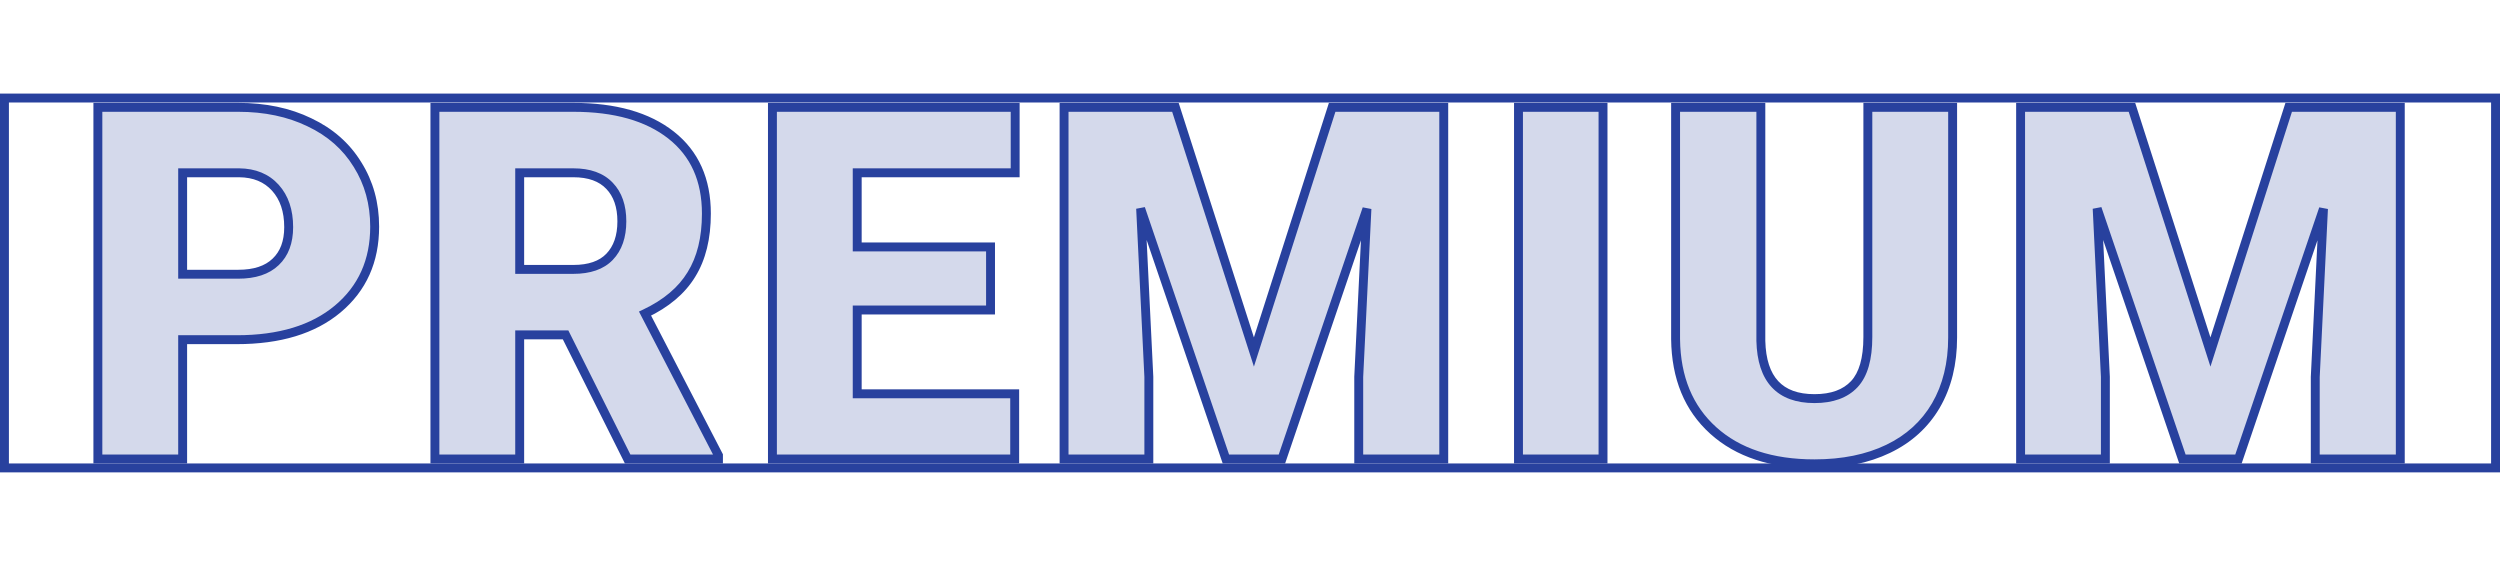
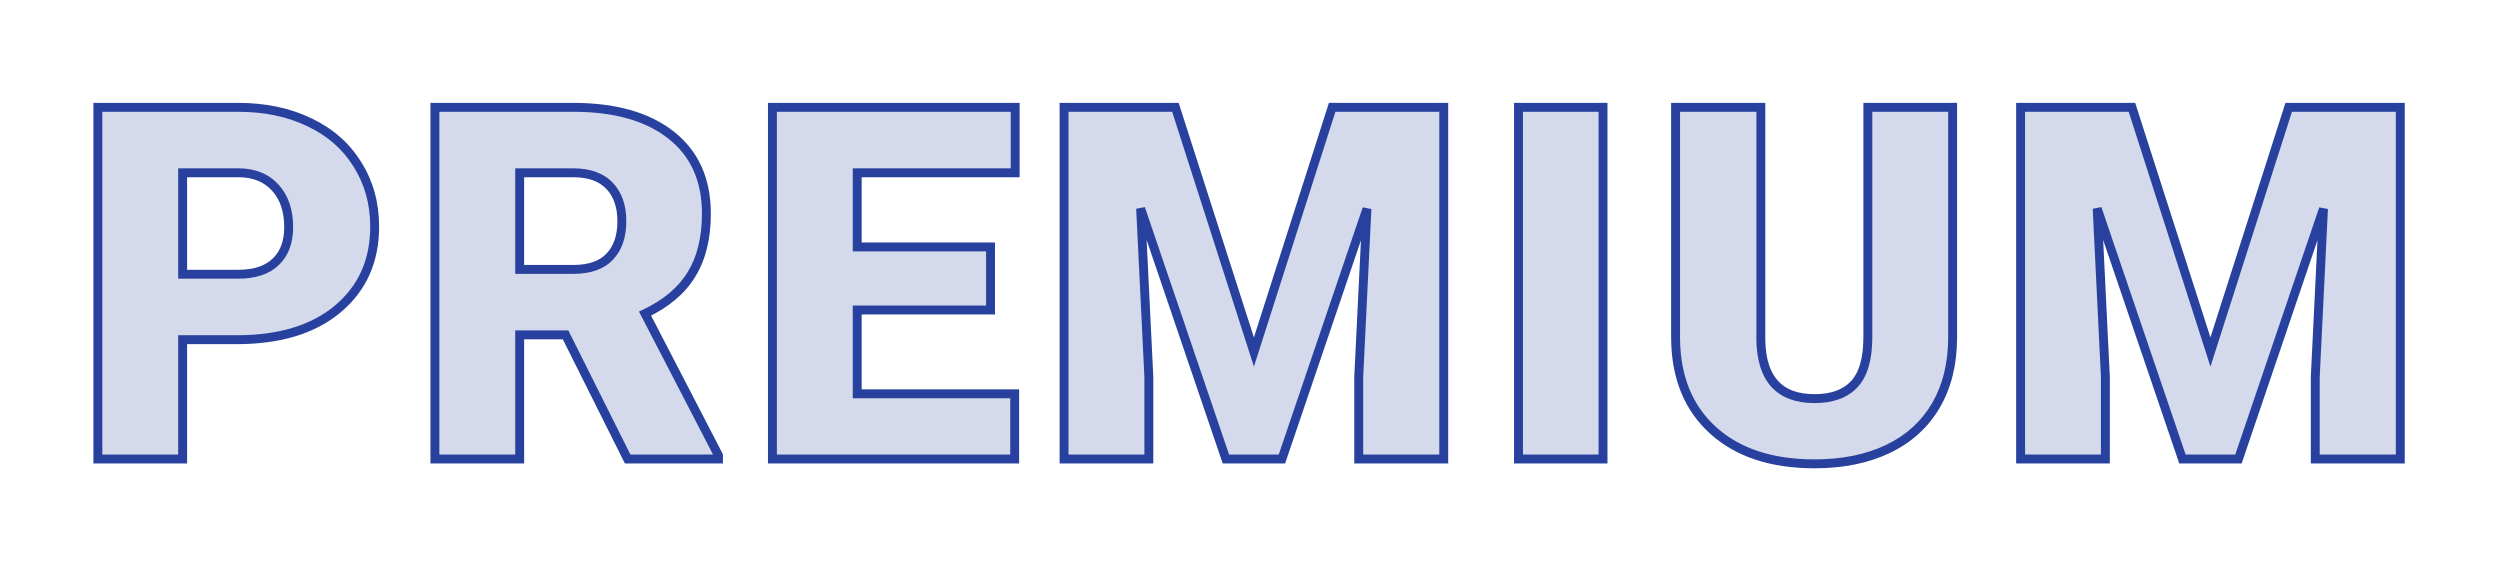
<svg xmlns="http://www.w3.org/2000/svg" width="561" height="130" viewBox="0 0 561 130" fill="none">
  <path d="M40.986 76.226V103H21.962V24.086H53.452C59.486 24.086 64.815 25.206 69.44 27.446C74.102 29.65 77.697 32.812 80.226 36.931C82.791 41.014 84.074 45.657 84.074 50.86C84.074 58.557 81.31 64.717 75.782 69.342C70.29 73.931 62.738 76.226 53.127 76.226H40.986ZM40.986 61.538H53.452C57.137 61.538 59.938 60.616 61.852 58.773C63.804 56.931 64.779 54.329 64.779 50.969C64.779 47.283 63.786 44.338 61.798 42.134C59.811 39.93 57.101 38.81 53.669 38.774H40.986V61.538ZM126.915 75.142H116.618V103H97.594V24.086H128.65C138.008 24.086 145.325 26.164 150.601 30.319C155.876 34.474 158.514 40.346 158.514 47.934C158.514 53.426 157.393 57.978 155.153 61.592C152.949 65.205 149.48 68.132 144.747 70.372L161.224 102.187V103H140.845L126.915 75.142ZM116.618 60.454H128.65C132.263 60.454 134.973 59.514 136.78 57.635C138.622 55.72 139.544 53.065 139.544 49.668C139.544 46.272 138.622 43.616 136.78 41.701C134.937 39.749 132.227 38.774 128.65 38.774H116.618V60.454ZM222.276 69.559H192.358V88.366H227.696V103H173.334V24.086H227.804V38.774H192.358V55.413H222.276V69.559ZM263.762 24.086L281.377 78.99L298.937 24.086H323.977V103H304.899V84.572L306.742 46.85L287.664 103H275.09L255.957 46.795L257.8 84.572V103H238.776V24.086H263.762ZM359.718 103H340.749V24.086H359.718V103ZM438.169 24.086V75.738C438.169 81.591 436.922 86.668 434.429 90.968C431.936 95.231 428.358 98.483 423.697 100.724C419.036 102.964 413.526 104.084 407.167 104.084C397.555 104.084 389.985 101.591 384.457 96.605C378.929 91.618 376.11 84.789 376.002 76.117V24.086H395.134V76.497C395.351 85.132 399.362 89.45 407.167 89.45C411.105 89.45 414.086 88.366 416.109 86.198C418.133 84.03 419.145 80.507 419.145 75.629V24.086H438.169ZM478.408 24.086L496.023 78.99L513.584 24.086H538.624V103H519.545V84.572L521.388 46.85L502.31 103H489.736L470.604 46.795L472.446 84.572V103H453.422V24.086H478.408Z" fill="#28419E" fill-opacity="0.2" />
  <path d="M40.986 76.226V75.226H39.986V76.226H40.986ZM40.986 103V104H41.986V103H40.986ZM21.962 103H20.962V104H21.962V103ZM21.962 24.086V23.086H20.962V24.086H21.962ZM69.44 27.446L69.004 28.346L69.013 28.35L69.44 27.446ZM80.226 36.931L79.374 37.454L79.379 37.463L80.226 36.931ZM75.782 69.342L76.423 70.11L76.423 70.109L75.782 69.342ZM40.986 61.538H39.986V62.538H40.986V61.538ZM61.852 58.773L61.166 58.046L61.159 58.053L61.852 58.773ZM53.669 38.774L53.679 37.774H53.669V38.774ZM40.986 38.774V37.774H39.986V38.774H40.986ZM39.986 76.226V103H41.986V76.226H39.986ZM40.986 102H21.962V104H40.986V102ZM22.962 103V24.086H20.962V103H22.962ZM21.962 25.086H53.452V23.086H21.962V25.086ZM53.452 25.086C59.361 25.086 64.537 26.182 69.004 28.346L69.876 26.546C65.094 24.23 59.611 23.086 53.452 23.086V25.086ZM69.013 28.35C73.511 30.477 76.953 33.512 79.374 37.454L81.078 36.408C78.441 32.112 74.692 28.824 69.868 26.542L69.013 28.35ZM79.379 37.463C81.837 41.374 83.074 45.83 83.074 50.86H85.074C85.074 45.484 83.746 40.654 81.073 36.399L79.379 37.463ZM83.074 50.86C83.074 58.283 80.424 64.154 75.14 68.575L76.423 70.109C82.196 65.28 85.074 58.83 85.074 50.86H83.074ZM75.141 68.575C69.882 72.969 62.584 75.226 53.127 75.226V77.226C62.892 77.226 70.697 74.894 76.423 70.11L75.141 68.575ZM53.127 75.226H40.986V77.226H53.127V75.226ZM40.986 62.538H53.452V60.538H40.986V62.538ZM53.452 62.538C57.294 62.538 60.383 61.576 62.546 59.494L61.159 58.053C59.492 59.657 56.98 60.538 53.452 60.538V62.538ZM62.539 59.501C64.738 57.423 65.779 54.53 65.779 50.969H63.779C63.779 54.128 62.869 56.438 61.166 58.046L62.539 59.501ZM65.779 50.969C65.779 47.098 64.731 43.894 62.541 41.465L61.056 42.804C62.84 44.783 63.779 47.468 63.779 50.969H65.779ZM62.541 41.465C60.337 39.02 57.343 37.813 53.679 37.774L53.658 39.774C56.859 39.808 59.285 40.841 61.056 42.804L62.541 41.465ZM53.669 37.774H40.986V39.774H53.669V37.774ZM39.986 38.774V61.538H41.986V38.774H39.986ZM126.915 75.142L127.81 74.694L127.533 74.142H126.915V75.142ZM116.618 75.142V74.142H115.618V75.142H116.618ZM116.618 103V104H117.618V103H116.618ZM97.594 103H96.594V104H97.594V103ZM97.594 24.086V23.086H96.594V24.086H97.594ZM155.153 61.592L154.303 61.065L154.3 61.071L155.153 61.592ZM144.747 70.372L144.319 69.468L143.382 69.912L143.859 70.832L144.747 70.372ZM161.224 102.187H162.224V101.943L162.112 101.727L161.224 102.187ZM161.224 103V104H162.224V103H161.224ZM140.845 103L139.95 103.447L140.227 104H140.845V103ZM116.618 60.454H115.618V61.454H116.618V60.454ZM136.78 57.635L136.059 56.942L136.059 56.942L136.78 57.635ZM136.78 41.701L136.053 42.387L136.059 42.394L136.78 41.701ZM116.618 38.774V37.774H115.618V38.774H116.618ZM126.915 74.142H116.618V76.142H126.915V74.142ZM115.618 75.142V103H117.618V75.142H115.618ZM116.618 102H97.594V104H116.618V102ZM98.594 103V24.086H96.594V103H98.594ZM97.594 25.086H128.65V23.086H97.594V25.086ZM128.65 25.086C137.871 25.086 144.941 27.134 149.982 31.104L151.219 29.533C145.71 25.194 138.146 23.086 128.65 23.086V25.086ZM149.982 31.104C154.983 35.044 157.514 40.607 157.514 47.934H159.514C159.514 40.084 156.769 33.904 151.219 29.533L149.982 31.104ZM157.514 47.934C157.514 53.293 156.421 57.65 154.303 61.065L156.003 62.119C158.366 58.307 159.514 53.559 159.514 47.934H157.514ZM154.3 61.071C152.219 64.482 148.918 67.291 144.319 69.468L145.175 71.276C150.043 68.972 153.68 65.928 156.007 62.113L154.3 61.071ZM143.859 70.832L160.336 102.647L162.112 101.727L145.635 69.912L143.859 70.832ZM160.224 102.187V103H162.224V102.187H160.224ZM161.224 102H140.845V104H161.224V102ZM141.739 102.553L127.81 74.694L126.021 75.589L139.95 103.447L141.739 102.553ZM116.618 61.454H128.65V59.454H116.618V61.454ZM128.65 61.454C132.427 61.454 135.442 60.469 137.501 58.328L136.059 56.942C134.504 58.559 132.099 59.454 128.65 59.454V61.454ZM137.5 58.329C139.568 56.179 140.544 53.248 140.544 49.668H138.544C138.544 52.881 137.677 55.261 136.059 56.942L137.5 58.329ZM140.544 49.668C140.544 46.088 139.568 43.156 137.5 41.007L136.059 42.394C137.677 44.075 138.544 46.455 138.544 49.668H140.544ZM137.507 41.014C135.418 38.803 132.407 37.774 128.65 37.774V39.774C132.047 39.774 134.456 40.696 136.053 42.387L137.507 41.014ZM128.65 37.774H116.618V39.774H128.65V37.774ZM115.618 38.774V60.454H117.618V38.774H115.618ZM222.276 69.559V70.559H223.276V69.559H222.276ZM192.358 69.559V68.559H191.358V69.559H192.358ZM192.358 88.366H191.358V89.366H192.358V88.366ZM227.696 88.366H228.696V87.366H227.696V88.366ZM227.696 103V104H228.696V103H227.696ZM173.334 103H172.334V104H173.334V103ZM173.334 24.086V23.086H172.334V24.086H173.334ZM227.804 24.086H228.804V23.086H227.804V24.086ZM227.804 38.774V39.774H228.804V38.774H227.804ZM192.358 38.774V37.774H191.358V38.774H192.358ZM192.358 55.413H191.358V56.413H192.358V55.413ZM222.276 55.413H223.276V54.413H222.276V55.413ZM222.276 68.559H192.358V70.559H222.276V68.559ZM191.358 69.559V88.366H193.358V69.559H191.358ZM192.358 89.366H227.696V87.366H192.358V89.366ZM226.696 88.366V103H228.696V88.366H226.696ZM227.696 102H173.334V104H227.696V102ZM174.334 103V24.086H172.334V103H174.334ZM173.334 25.086H227.804V23.086H173.334V25.086ZM226.804 24.086V38.774H228.804V24.086H226.804ZM227.804 37.774H192.358V39.774H227.804V37.774ZM191.358 38.774V55.413H193.358V38.774H191.358ZM192.358 56.413H222.276V54.413H192.358V56.413ZM221.276 55.413V69.559H223.276V55.413H221.276ZM263.762 24.086L264.714 23.78L264.491 23.086H263.762V24.086ZM281.377 78.99L280.425 79.295L281.378 82.268L282.329 79.294L281.377 78.99ZM298.937 24.086V23.086H298.207L297.985 23.781L298.937 24.086ZM323.977 24.086H324.977V23.086H323.977V24.086ZM323.977 103V104H324.977V103H323.977ZM304.899 103H303.899V104H304.899V103ZM304.899 84.572L303.9 84.523L303.899 84.548V84.572H304.899ZM306.742 46.85L307.741 46.898L305.795 46.528L306.742 46.85ZM287.664 103V104H288.38L288.611 103.322L287.664 103ZM275.09 103L274.143 103.322L274.374 104H275.09V103ZM255.957 46.795L256.904 46.473L254.958 46.844L255.957 46.795ZM257.8 84.572H258.8V84.548L258.799 84.523L257.8 84.572ZM257.8 103V104H258.8V103H257.8ZM238.776 103H237.776V104H238.776V103ZM238.776 24.086V23.086H237.776V24.086H238.776ZM262.81 24.391L280.425 79.295L282.329 78.684L264.714 23.78L262.81 24.391ZM282.329 79.294L299.89 24.391L297.985 23.781L280.424 78.685L282.329 79.294ZM298.937 25.086H323.977V23.086H298.937V25.086ZM322.977 24.086V103H324.977V24.086H322.977ZM323.977 102H304.899V104H323.977V102ZM305.899 103V84.572H303.899V103H305.899ZM305.898 84.621L307.741 46.898L305.743 46.801L303.9 84.523L305.898 84.621ZM305.795 46.528L286.717 102.678L288.611 103.322L307.689 47.171L305.795 46.528ZM287.664 102H275.09V104H287.664V102ZM276.036 102.678L256.904 46.473L255.011 47.118L274.143 103.322L276.036 102.678ZM254.958 46.844L256.801 84.621L258.799 84.523L256.956 46.747L254.958 46.844ZM256.8 84.572V103H258.8V84.572H256.8ZM257.8 102H238.776V104H257.8V102ZM239.776 103V24.086H237.776V103H239.776ZM238.776 25.086H263.762V23.086H238.776V25.086ZM359.718 103V104H360.718V103H359.718ZM340.749 103H339.749V104H340.749V103ZM340.749 24.086V23.086H339.749V24.086H340.749ZM359.718 24.086H360.718V23.086H359.718V24.086ZM359.718 102H340.749V104H359.718V102ZM341.749 103V24.086H339.749V103H341.749ZM340.749 25.086H359.718V23.086H340.749V25.086ZM358.718 24.086V103H360.718V24.086H358.718ZM438.169 24.086H439.169V23.086H438.169V24.086ZM434.429 90.968L435.292 91.473L435.294 91.469L434.429 90.968ZM376.002 76.117L375.002 76.117L375.002 76.13L376.002 76.117ZM376.002 24.086V23.086H375.002V24.086H376.002ZM395.134 24.086H396.134V23.086H395.134V24.086ZM395.134 76.497H394.134V76.509L394.135 76.522L395.134 76.497ZM419.145 24.086V23.086H418.145V24.086H419.145ZM437.169 24.086V75.738H439.169V24.086H437.169ZM437.169 75.738C437.169 81.447 435.954 86.344 433.564 90.466L435.294 91.469C437.89 86.992 439.169 81.736 439.169 75.738H437.169ZM433.566 90.463C431.178 94.546 427.755 97.664 423.264 99.822L424.131 101.625C428.962 99.303 432.693 95.917 435.292 91.473L433.566 90.463ZM423.264 99.822C418.766 101.984 413.41 103.084 407.167 103.084V105.084C413.642 105.084 419.307 103.943 424.131 101.625L423.264 99.822ZM407.167 103.084C397.729 103.084 390.423 100.639 385.127 95.862L383.787 97.347C389.548 102.543 397.382 105.084 407.167 105.084V103.084ZM385.127 95.862C379.84 91.094 377.108 84.548 377.002 76.105L375.002 76.13C375.113 85.03 378.017 92.143 383.787 97.347L385.127 95.862ZM377.002 76.117V24.086H375.002V76.117H377.002ZM376.002 25.086H395.134V23.086H376.002V25.086ZM394.134 24.086V76.497H396.134V24.086H394.134ZM394.135 76.522C394.246 80.972 395.338 84.487 397.572 86.892C399.823 89.315 403.081 90.45 407.167 90.45V88.45C403.448 88.45 400.798 87.426 399.038 85.531C397.261 83.618 396.239 80.657 396.134 76.472L394.135 76.522ZM407.167 90.45C411.287 90.45 414.572 89.312 416.841 86.881L415.378 85.516C413.6 87.421 410.923 88.45 407.167 88.45V90.45ZM416.841 86.881C419.119 84.439 420.145 80.607 420.145 75.629H418.145C418.145 80.408 417.147 83.621 415.378 85.516L416.841 86.881ZM420.145 75.629V24.086H418.145V75.629H420.145ZM419.145 25.086H438.169V23.086H419.145V25.086ZM478.408 24.086L479.36 23.78L479.138 23.086H478.408V24.086ZM496.023 78.99L495.071 79.295L496.024 82.268L496.975 79.294L496.023 78.99ZM513.584 24.086V23.086H512.853L512.631 23.781L513.584 24.086ZM538.624 24.086H539.624V23.086H538.624V24.086ZM538.624 103V104H539.624V103H538.624ZM519.545 103H518.545V104H519.545V103ZM519.545 84.572L518.547 84.523L518.545 84.548V84.572H519.545ZM521.388 46.85L522.387 46.898L520.441 46.528L521.388 46.85ZM502.31 103V104H503.026L503.257 103.322L502.31 103ZM489.736 103L488.789 103.322L489.02 104H489.736V103ZM470.604 46.795L471.55 46.473L469.605 46.844L470.604 46.795ZM472.446 84.572H473.446V84.548L473.445 84.523L472.446 84.572ZM472.446 103V104H473.446V103H472.446ZM453.422 103H452.422V104H453.422V103ZM453.422 24.086V23.086H452.422V24.086H453.422ZM477.456 24.391L495.071 79.295L496.975 78.684L479.36 23.78L477.456 24.391ZM496.975 79.294L514.536 24.391L512.631 23.781L495.071 78.685L496.975 79.294ZM513.584 25.086H538.624V23.086H513.584V25.086ZM537.624 24.086V103H539.624V24.086H537.624ZM538.624 102H519.545V104H538.624V102ZM520.545 103V84.572H518.545V103H520.545ZM520.544 84.621L522.387 46.898L520.389 46.801L518.547 84.523L520.544 84.621ZM520.441 46.528L501.363 102.678L503.257 103.322L522.335 47.171L520.441 46.528ZM502.31 102H489.736V104H502.31V102ZM490.683 102.678L471.55 46.473L469.657 47.118L488.789 103.322L490.683 102.678ZM469.605 46.844L471.448 84.621L473.445 84.523L471.602 46.747L469.605 46.844ZM471.446 84.572V103H473.446V84.572H471.446ZM472.446 102H453.422V104H472.446V102ZM454.422 103V24.086H452.422V103H454.422ZM453.422 25.086H478.408V23.086H453.422V25.086Z" fill="#28419E" />
-   <rect x="1" y="22" width="559" height="83" stroke="#28419E" stroke-width="2" />
</svg>